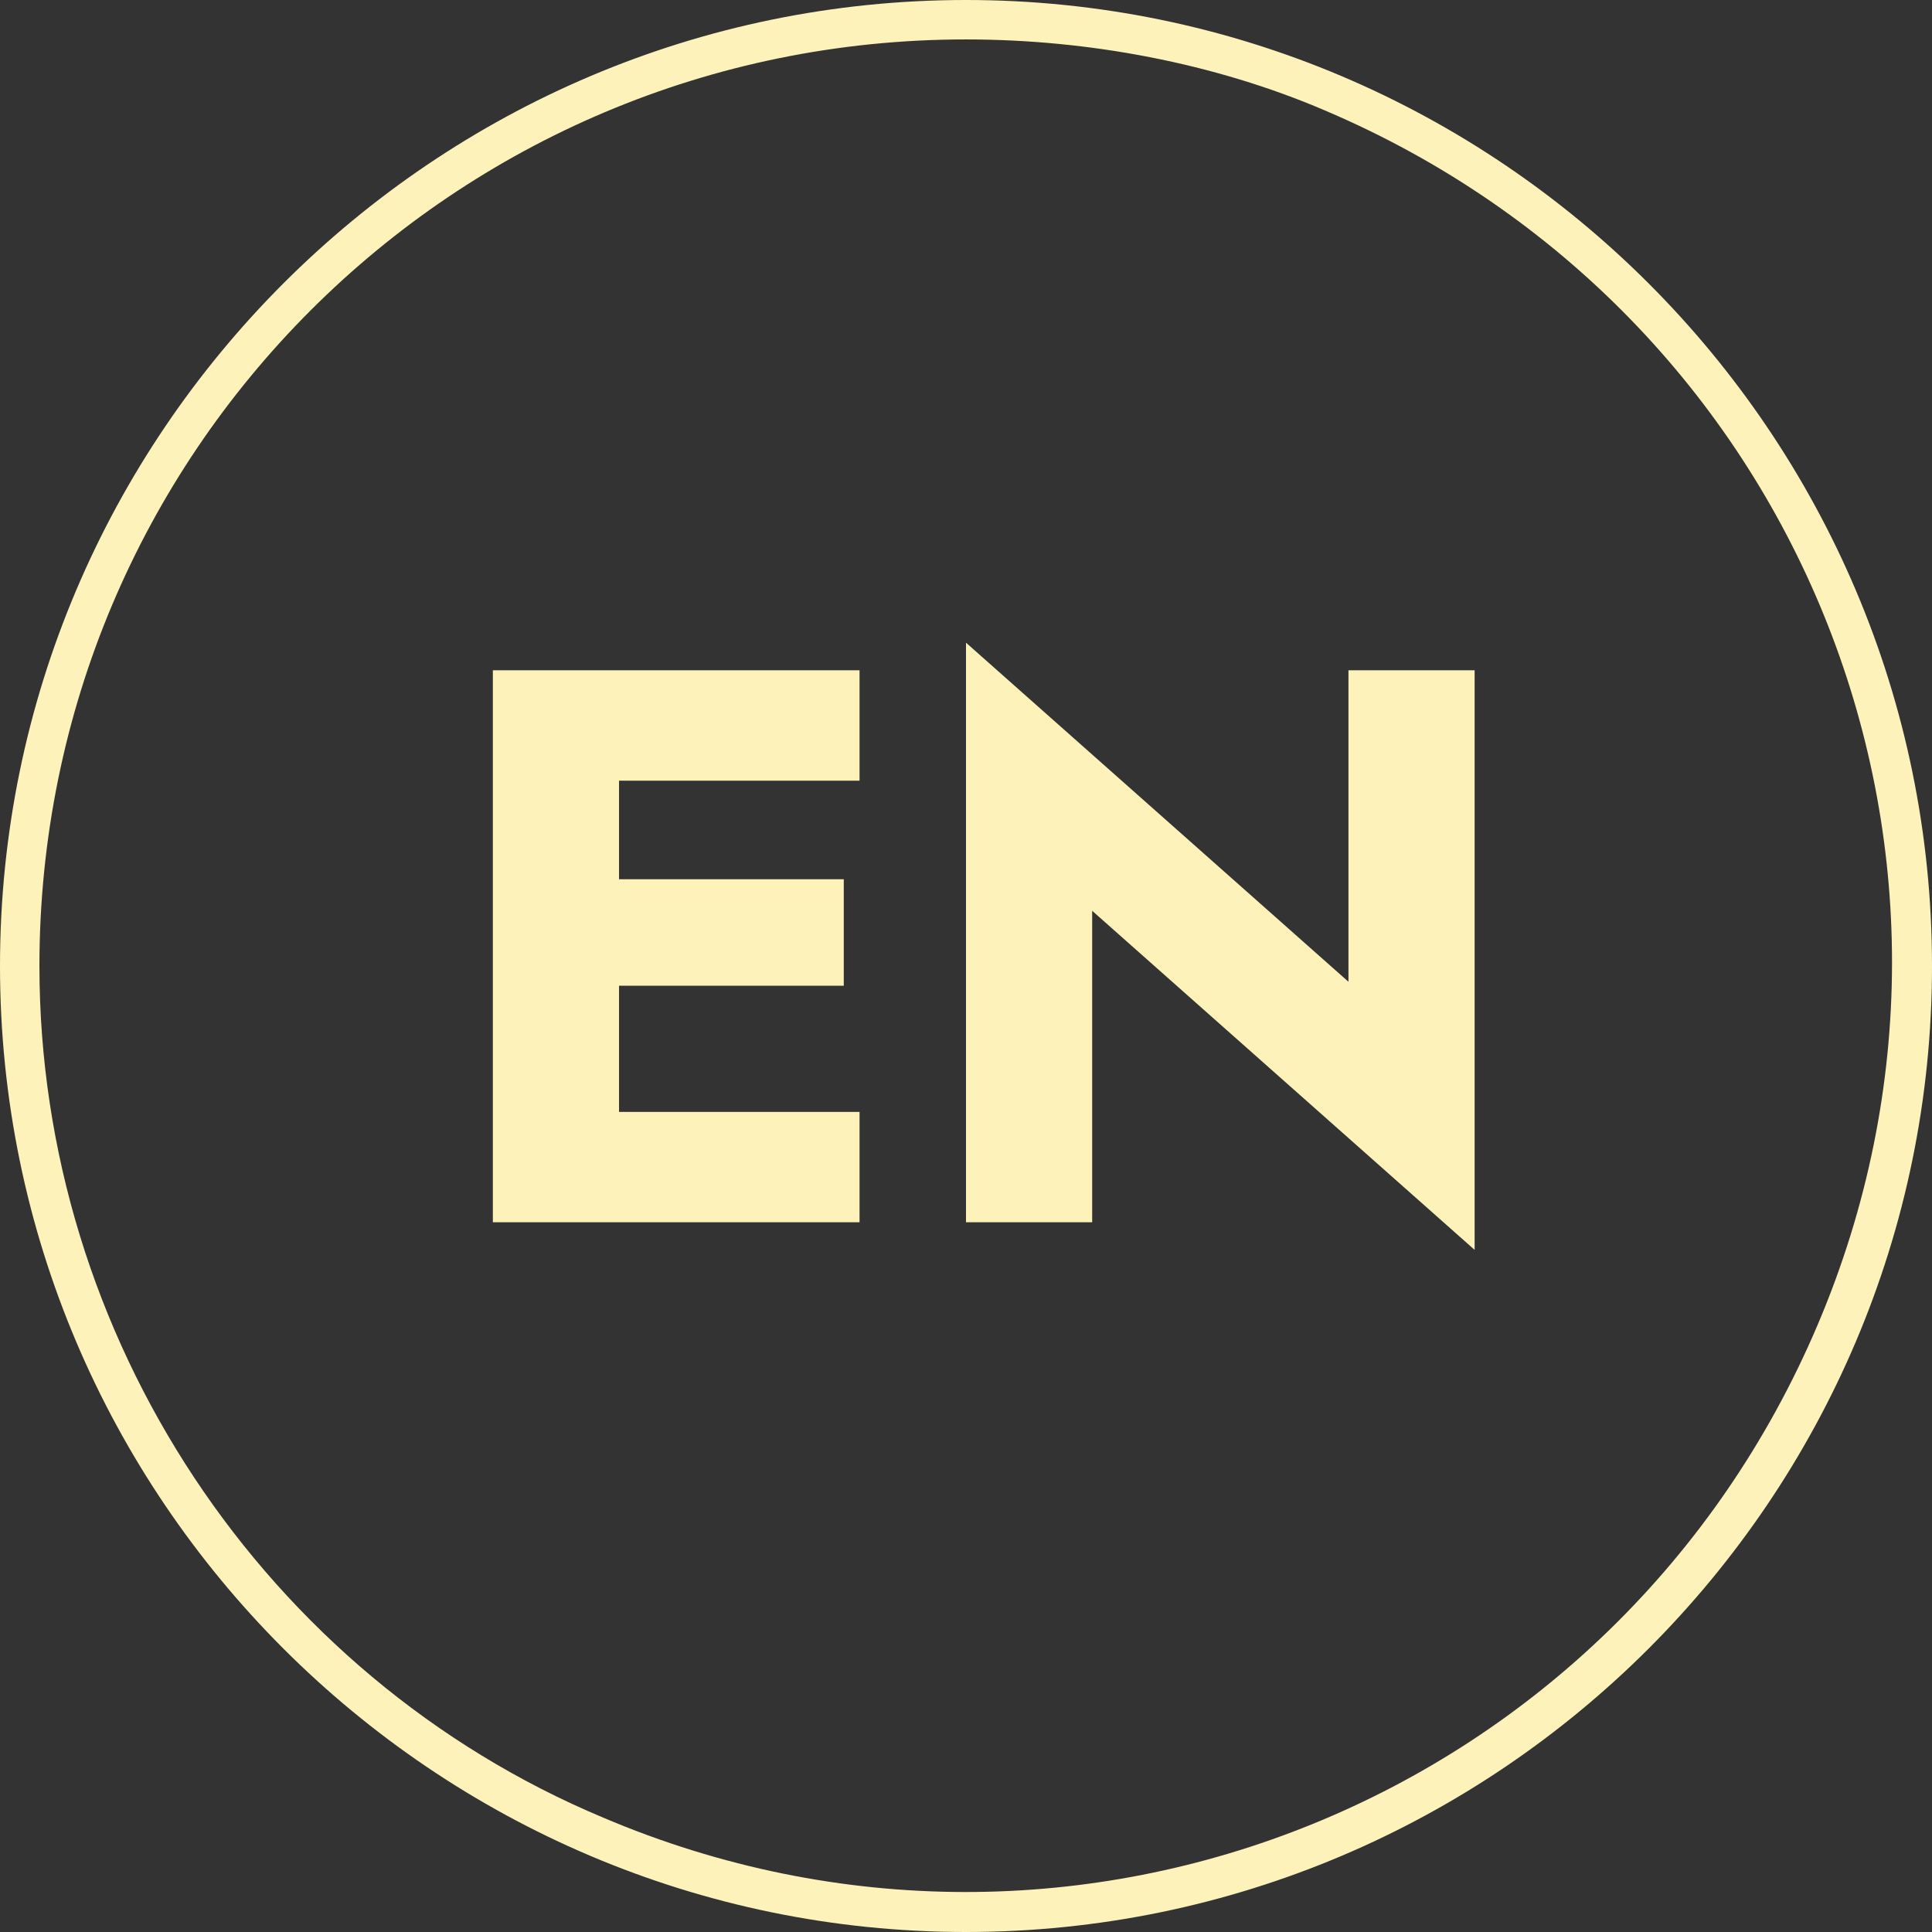
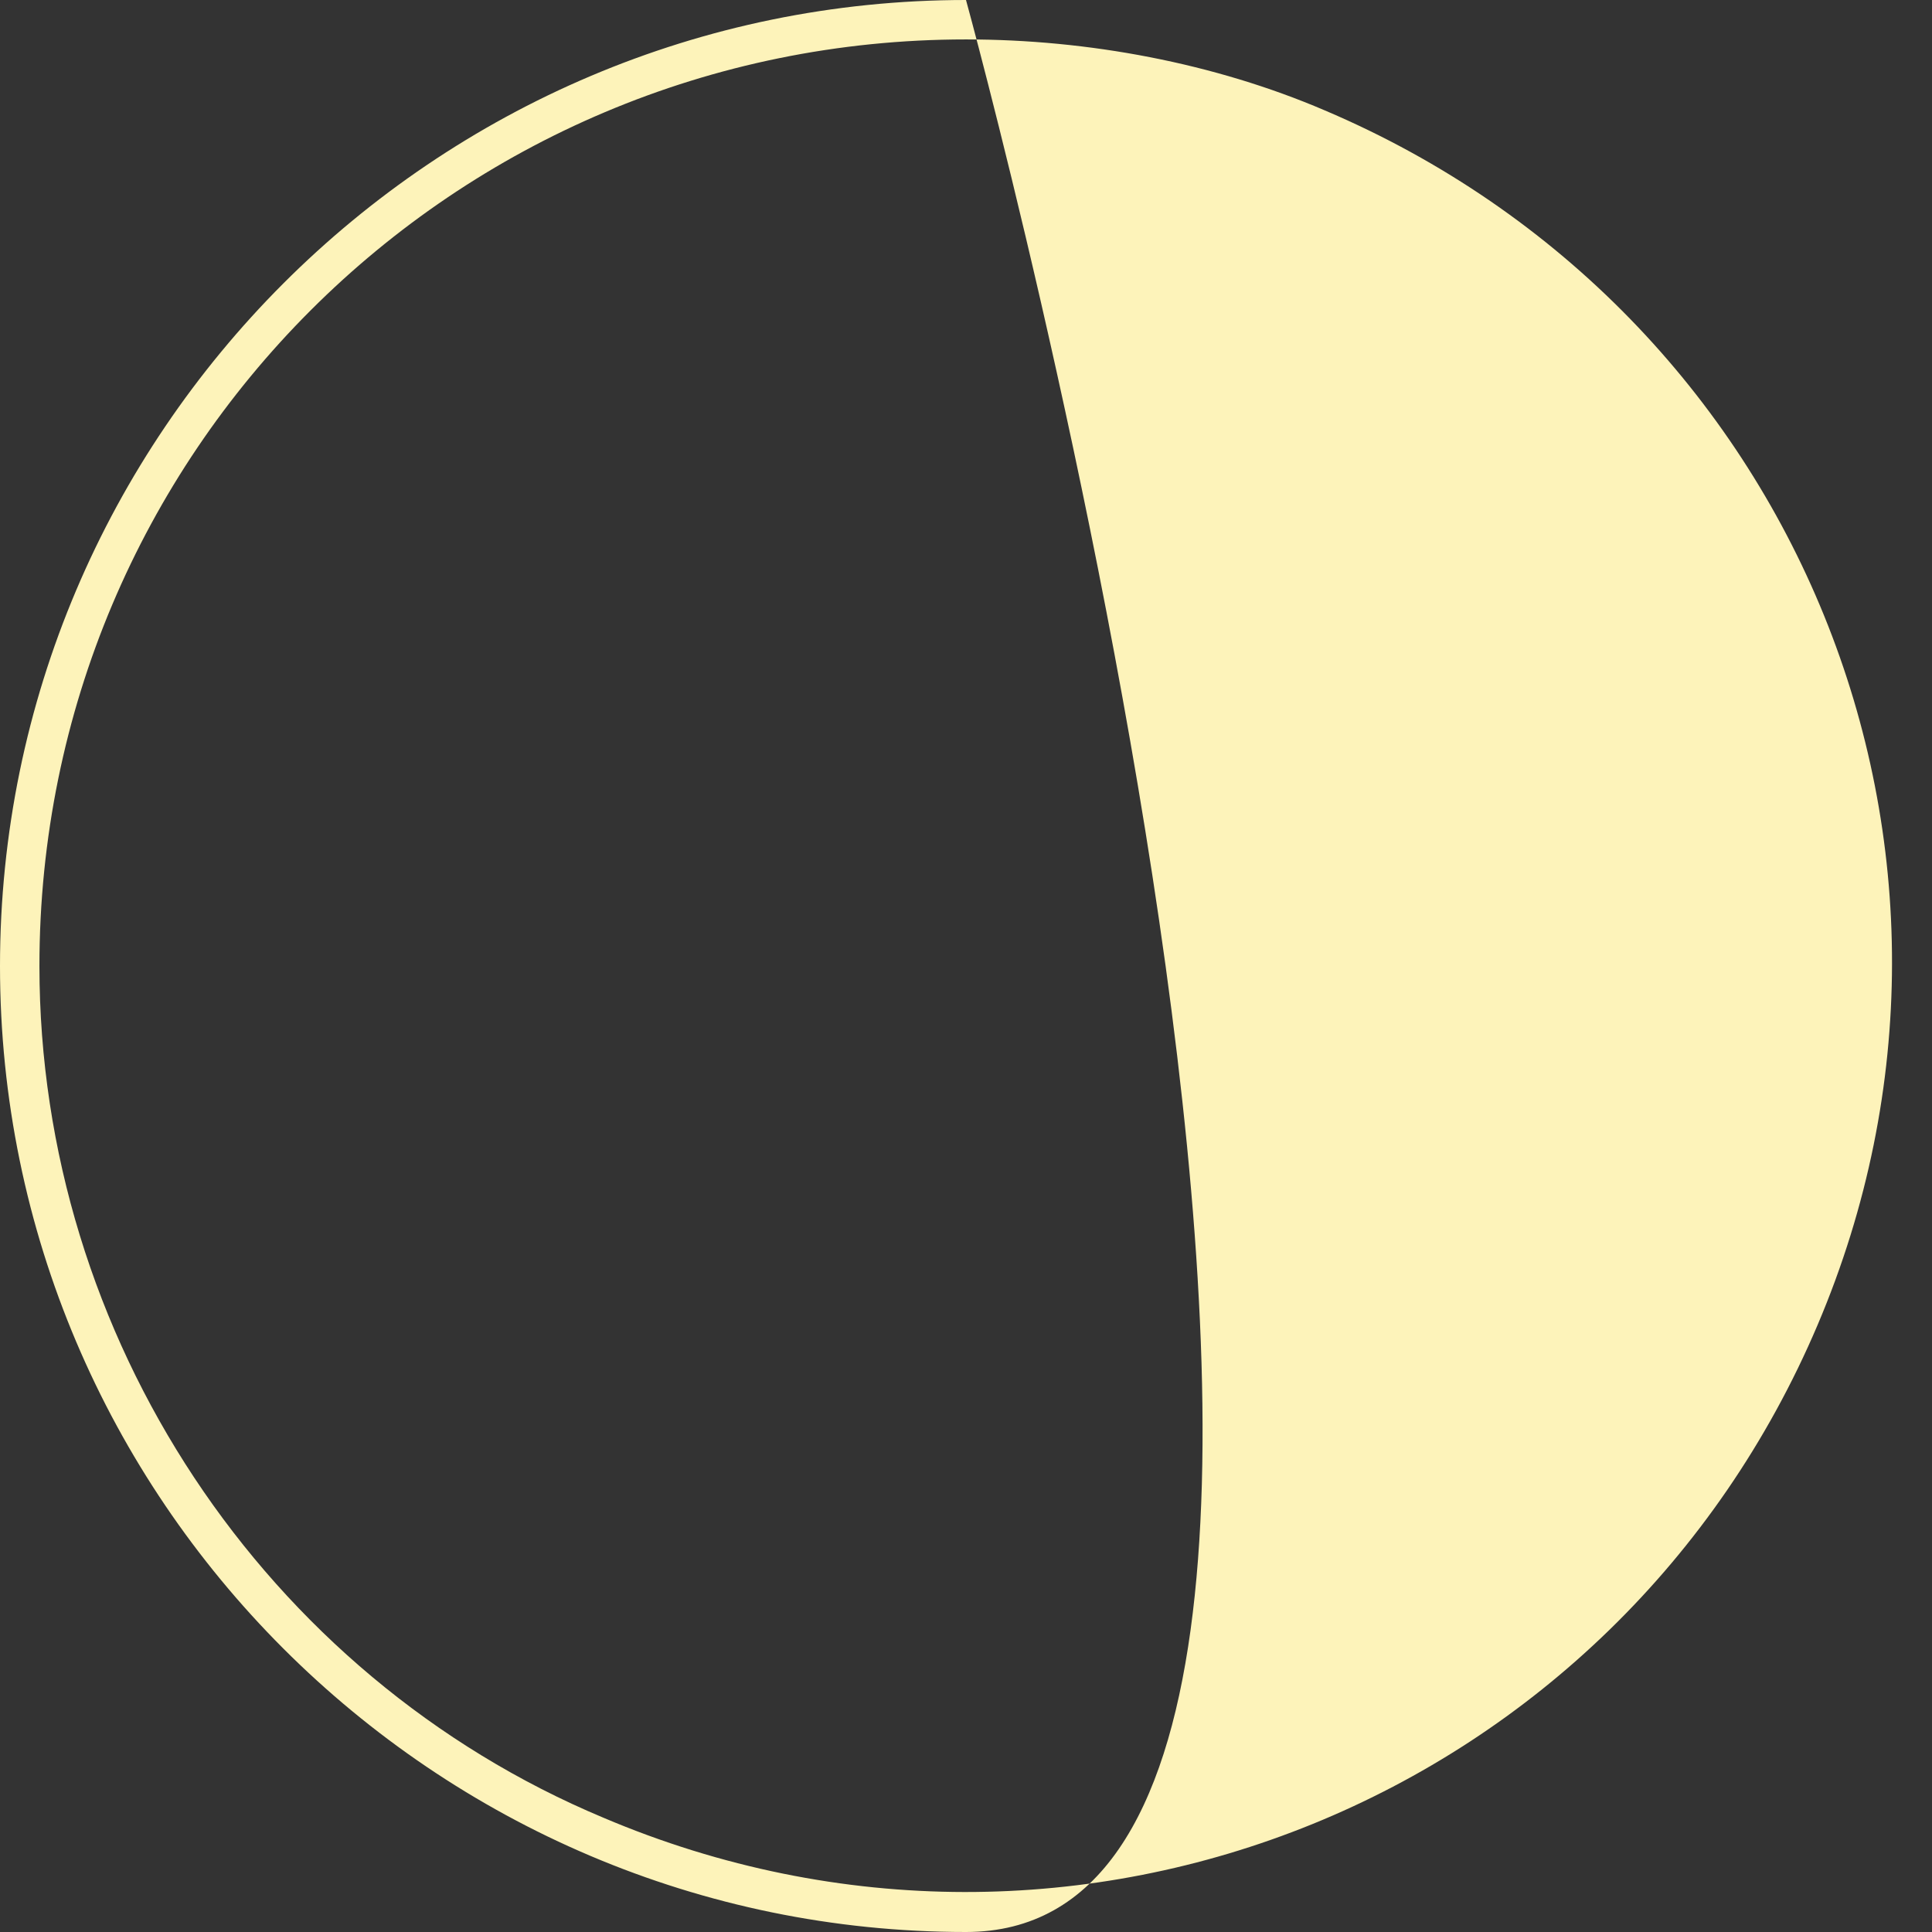
<svg xmlns="http://www.w3.org/2000/svg" version="1.1" id="レイヤー_1" x="0px" y="0px" viewBox="0 0 49 49" style="enable-background:new 0 0 49 49;" xml:space="preserve">
  <rect x="0" y="0" width="49" height="49" fill="#333333" stroke="none" />
  <style type="text/css">
	.st0{fill:#FDF3BA;}
</style>
  <g transform="translate(-1651 -15)">
-     <path class="st0" d="M1675.5,16c-13,0-23.5,10.5-23.5,23.5c0,9.4,5.7,18,14.3,21.6c12,5.1,25.7-0.5,30.8-12.5s-0.5-25.7-12.5-30.8   C1681.8,16.6,1678.6,16,1675.5,16 M1675.5,15c13.5,0,24.5,11,24.5,24.5S1689,64,1675.5,64S1651,53,1651,39.5S1662,15,1675.5,15z" />
-     <path class="st0" d="M1665.7,46h7.1v-2.8h-7.1V46z M1665.7,34.8h7.1V32h-7.1V34.8z M1665.7,40h6.7v-2.7h-6.7V40z M1663.5,32v14h3.2   V32H1663.5z M1685.2,32v7.9l-9.7-8.6V46h3.2v-7.9l9.7,8.6V32H1685.2z" />
+     <path class="st0" d="M1675.5,16c-13,0-23.5,10.5-23.5,23.5c0,9.4,5.7,18,14.3,21.6c12,5.1,25.7-0.5,30.8-12.5s-0.5-25.7-12.5-30.8   C1681.8,16.6,1678.6,16,1675.5,16 M1675.5,15S1689,64,1675.5,64S1651,53,1651,39.5S1662,15,1675.5,15z" />
  </g>
</svg>